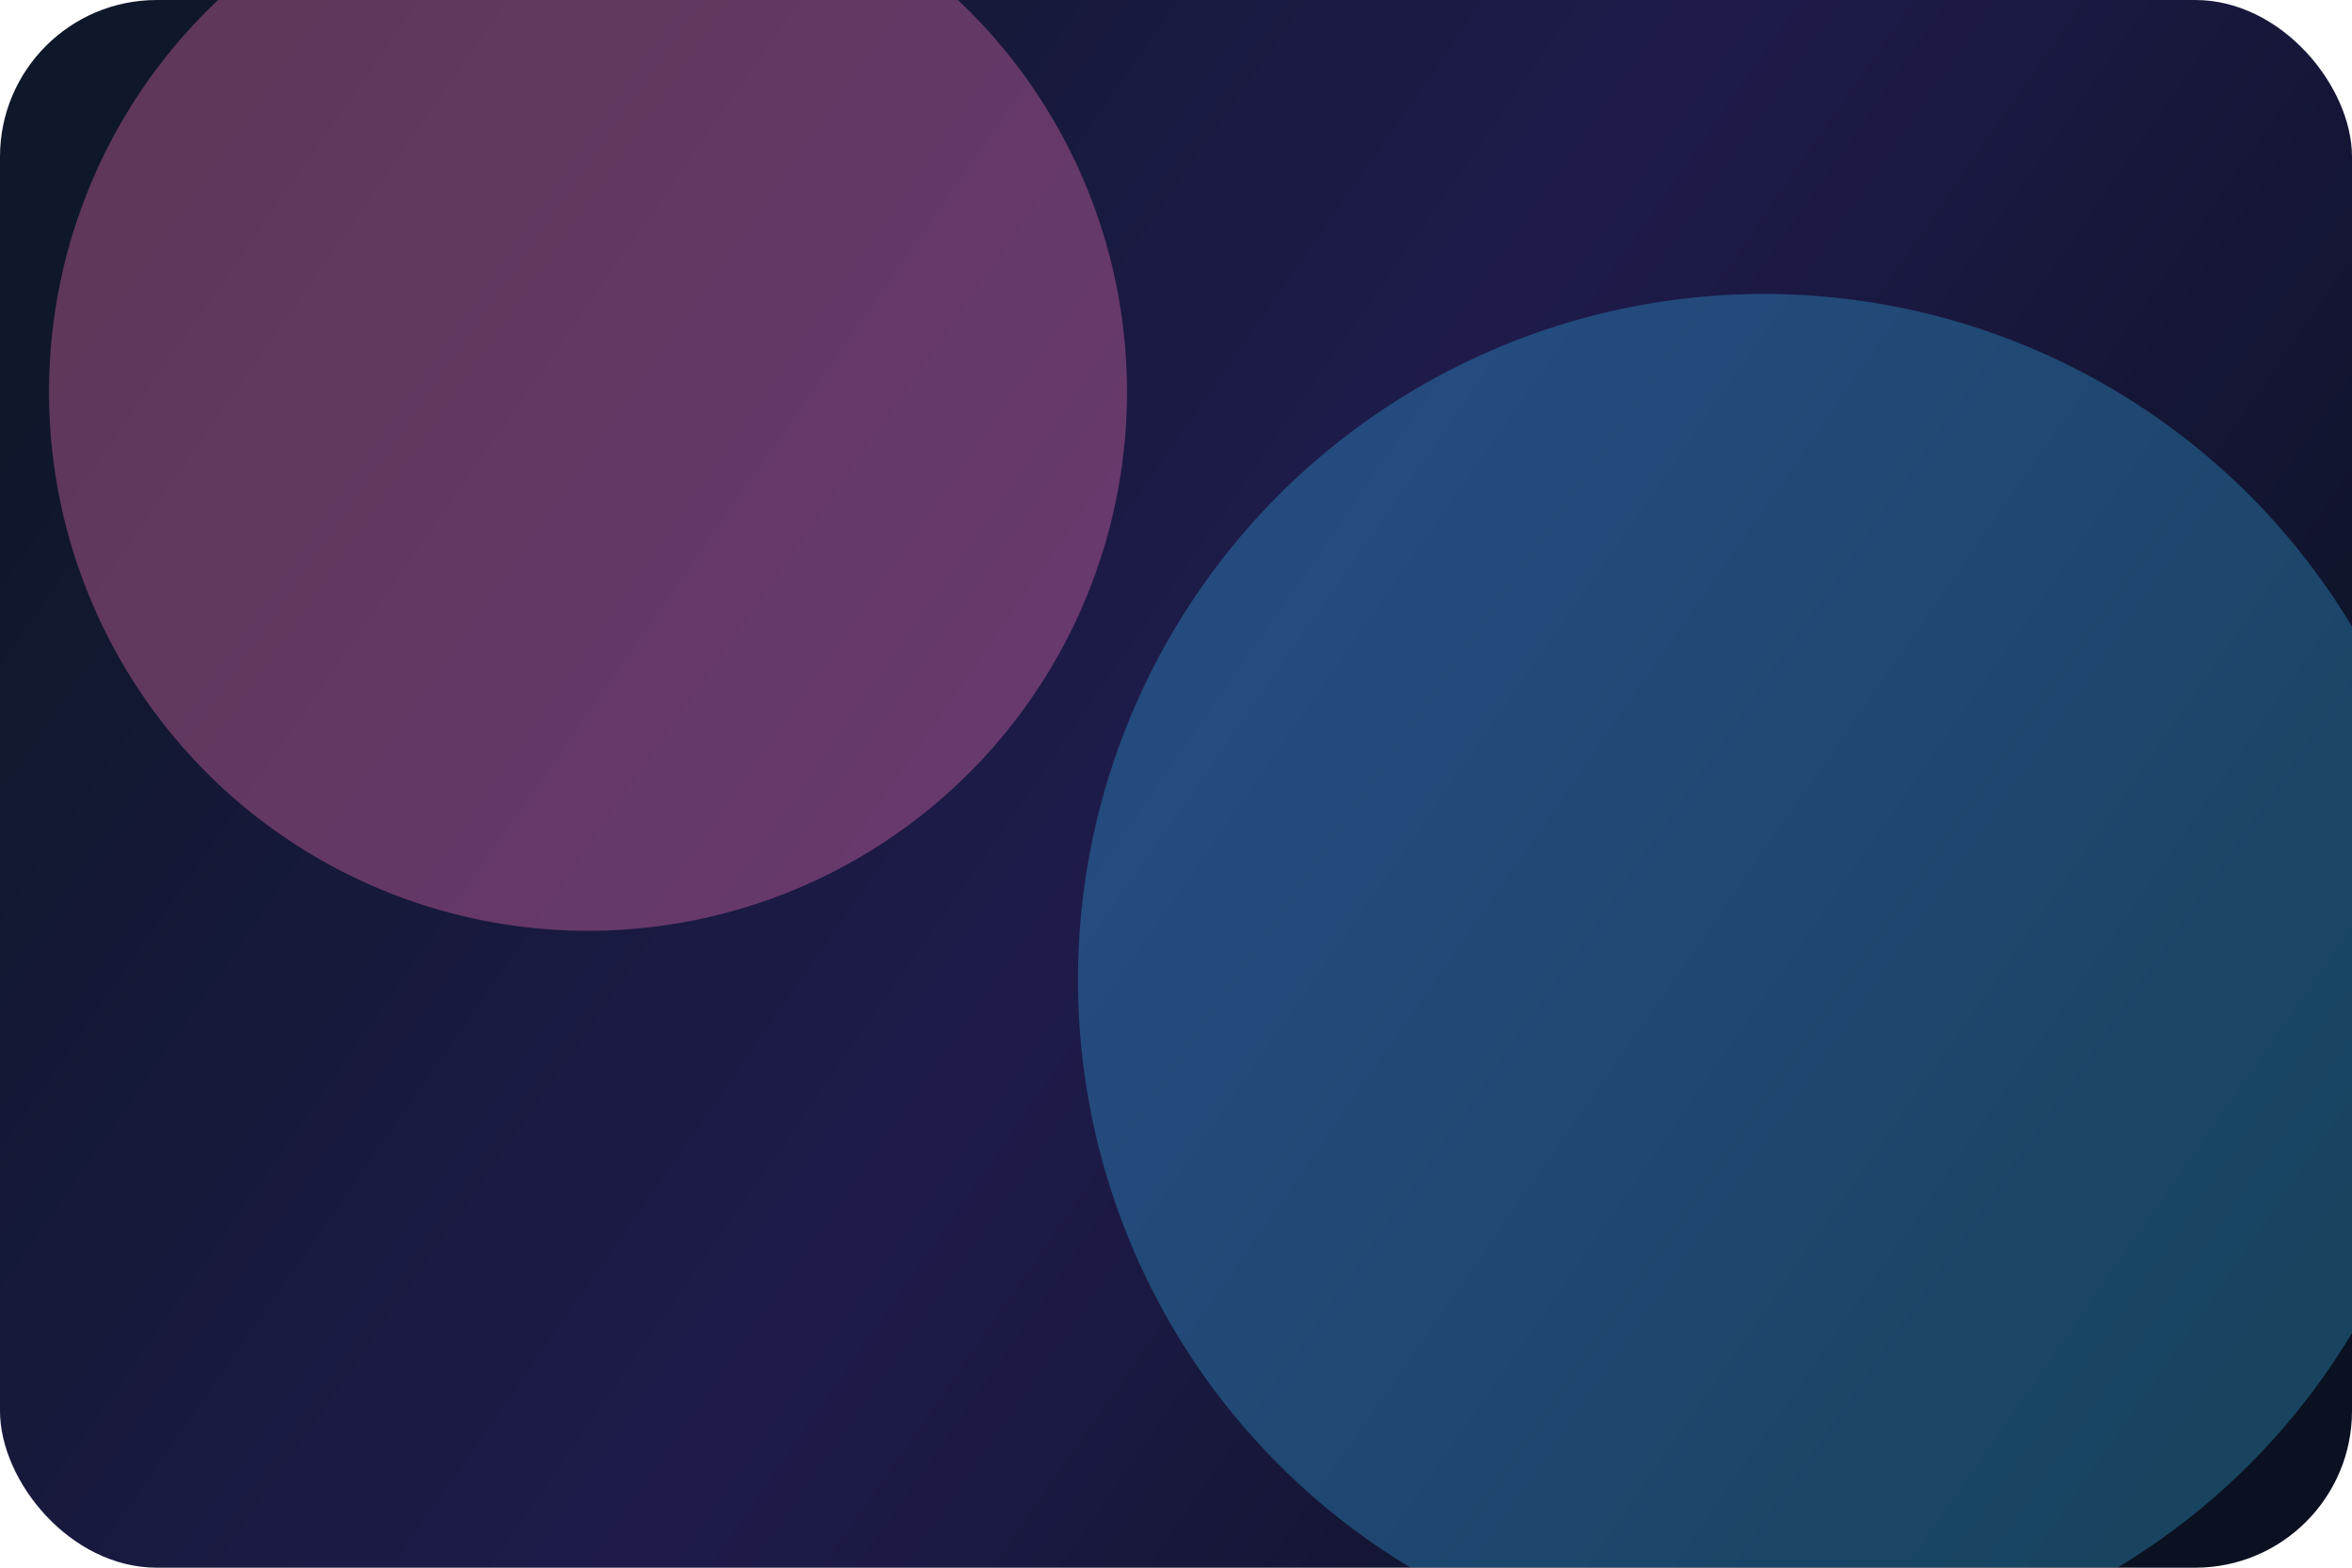
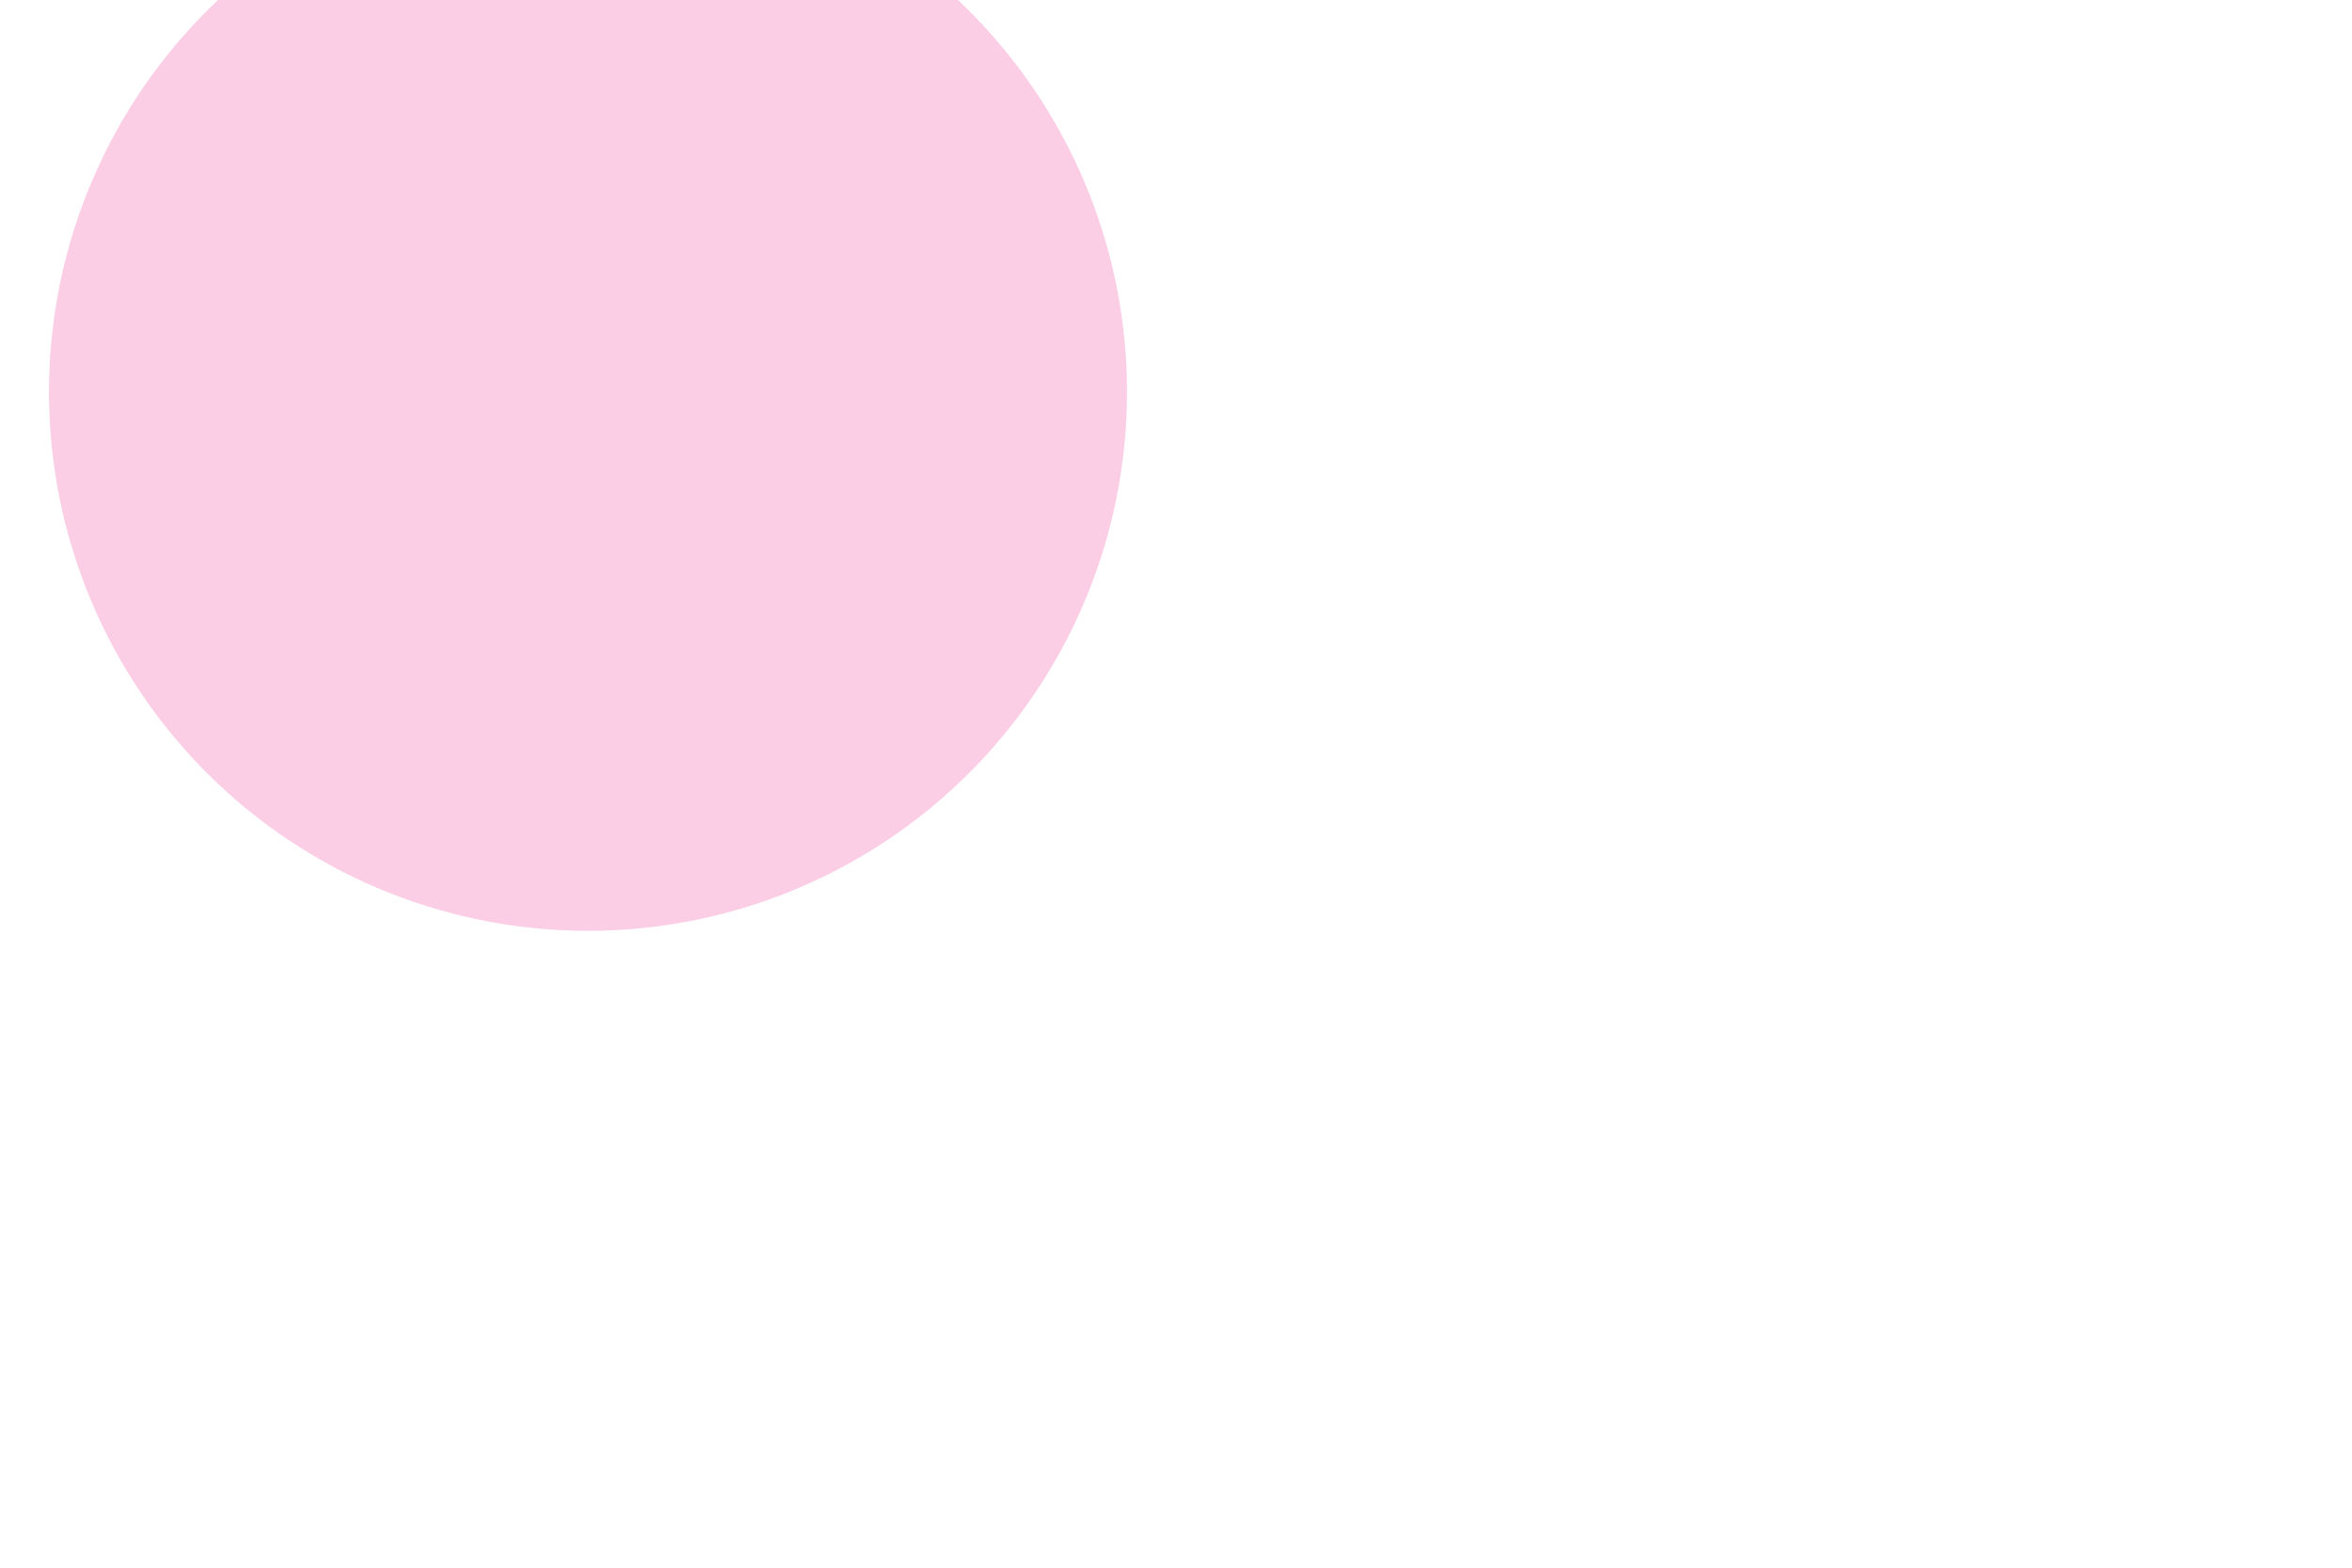
<svg xmlns="http://www.w3.org/2000/svg" width="480" height="320" viewBox="0 0 480 320" fill="none">
-   <rect width="480" height="320" rx="32" fill="url(#paint0_linear_2_2)" />
  <g filter="url(#filter0_f_2_2)">
    <circle cx="120" cy="80" r="110" fill="#F472B6" fill-opacity="0.35" />
  </g>
  <g filter="url(#filter1_f_2_2)">
-     <circle cx="360" cy="200" r="140" fill="#38BDF8" fill-opacity="0.3" />
-   </g>
+     </g>
  <defs>
    <filter id="filter0_f_2_2" x="-40" y="-80" width="320" height="320" filterUnits="userSpaceOnUse" color-interpolation-filters="sRGB">
      <feGaussianBlur stdDeviation="30" />
    </filter>
    <filter id="filter1_f_2_2" x="150" y="-10" width="420" height="420" filterUnits="userSpaceOnUse" color-interpolation-filters="sRGB">
      <feGaussianBlur stdDeviation="35" />
    </filter>
    <linearGradient id="paint0_linear_2_2" x1="40" y1="20" x2="442" y2="300" gradientUnits="userSpaceOnUse">
      <stop stop-color="#0F172A" />
      <stop offset="0.5" stop-color="#1E1B4B" />
      <stop offset="1" stop-color="#0B1120" />
    </linearGradient>
  </defs>
</svg>